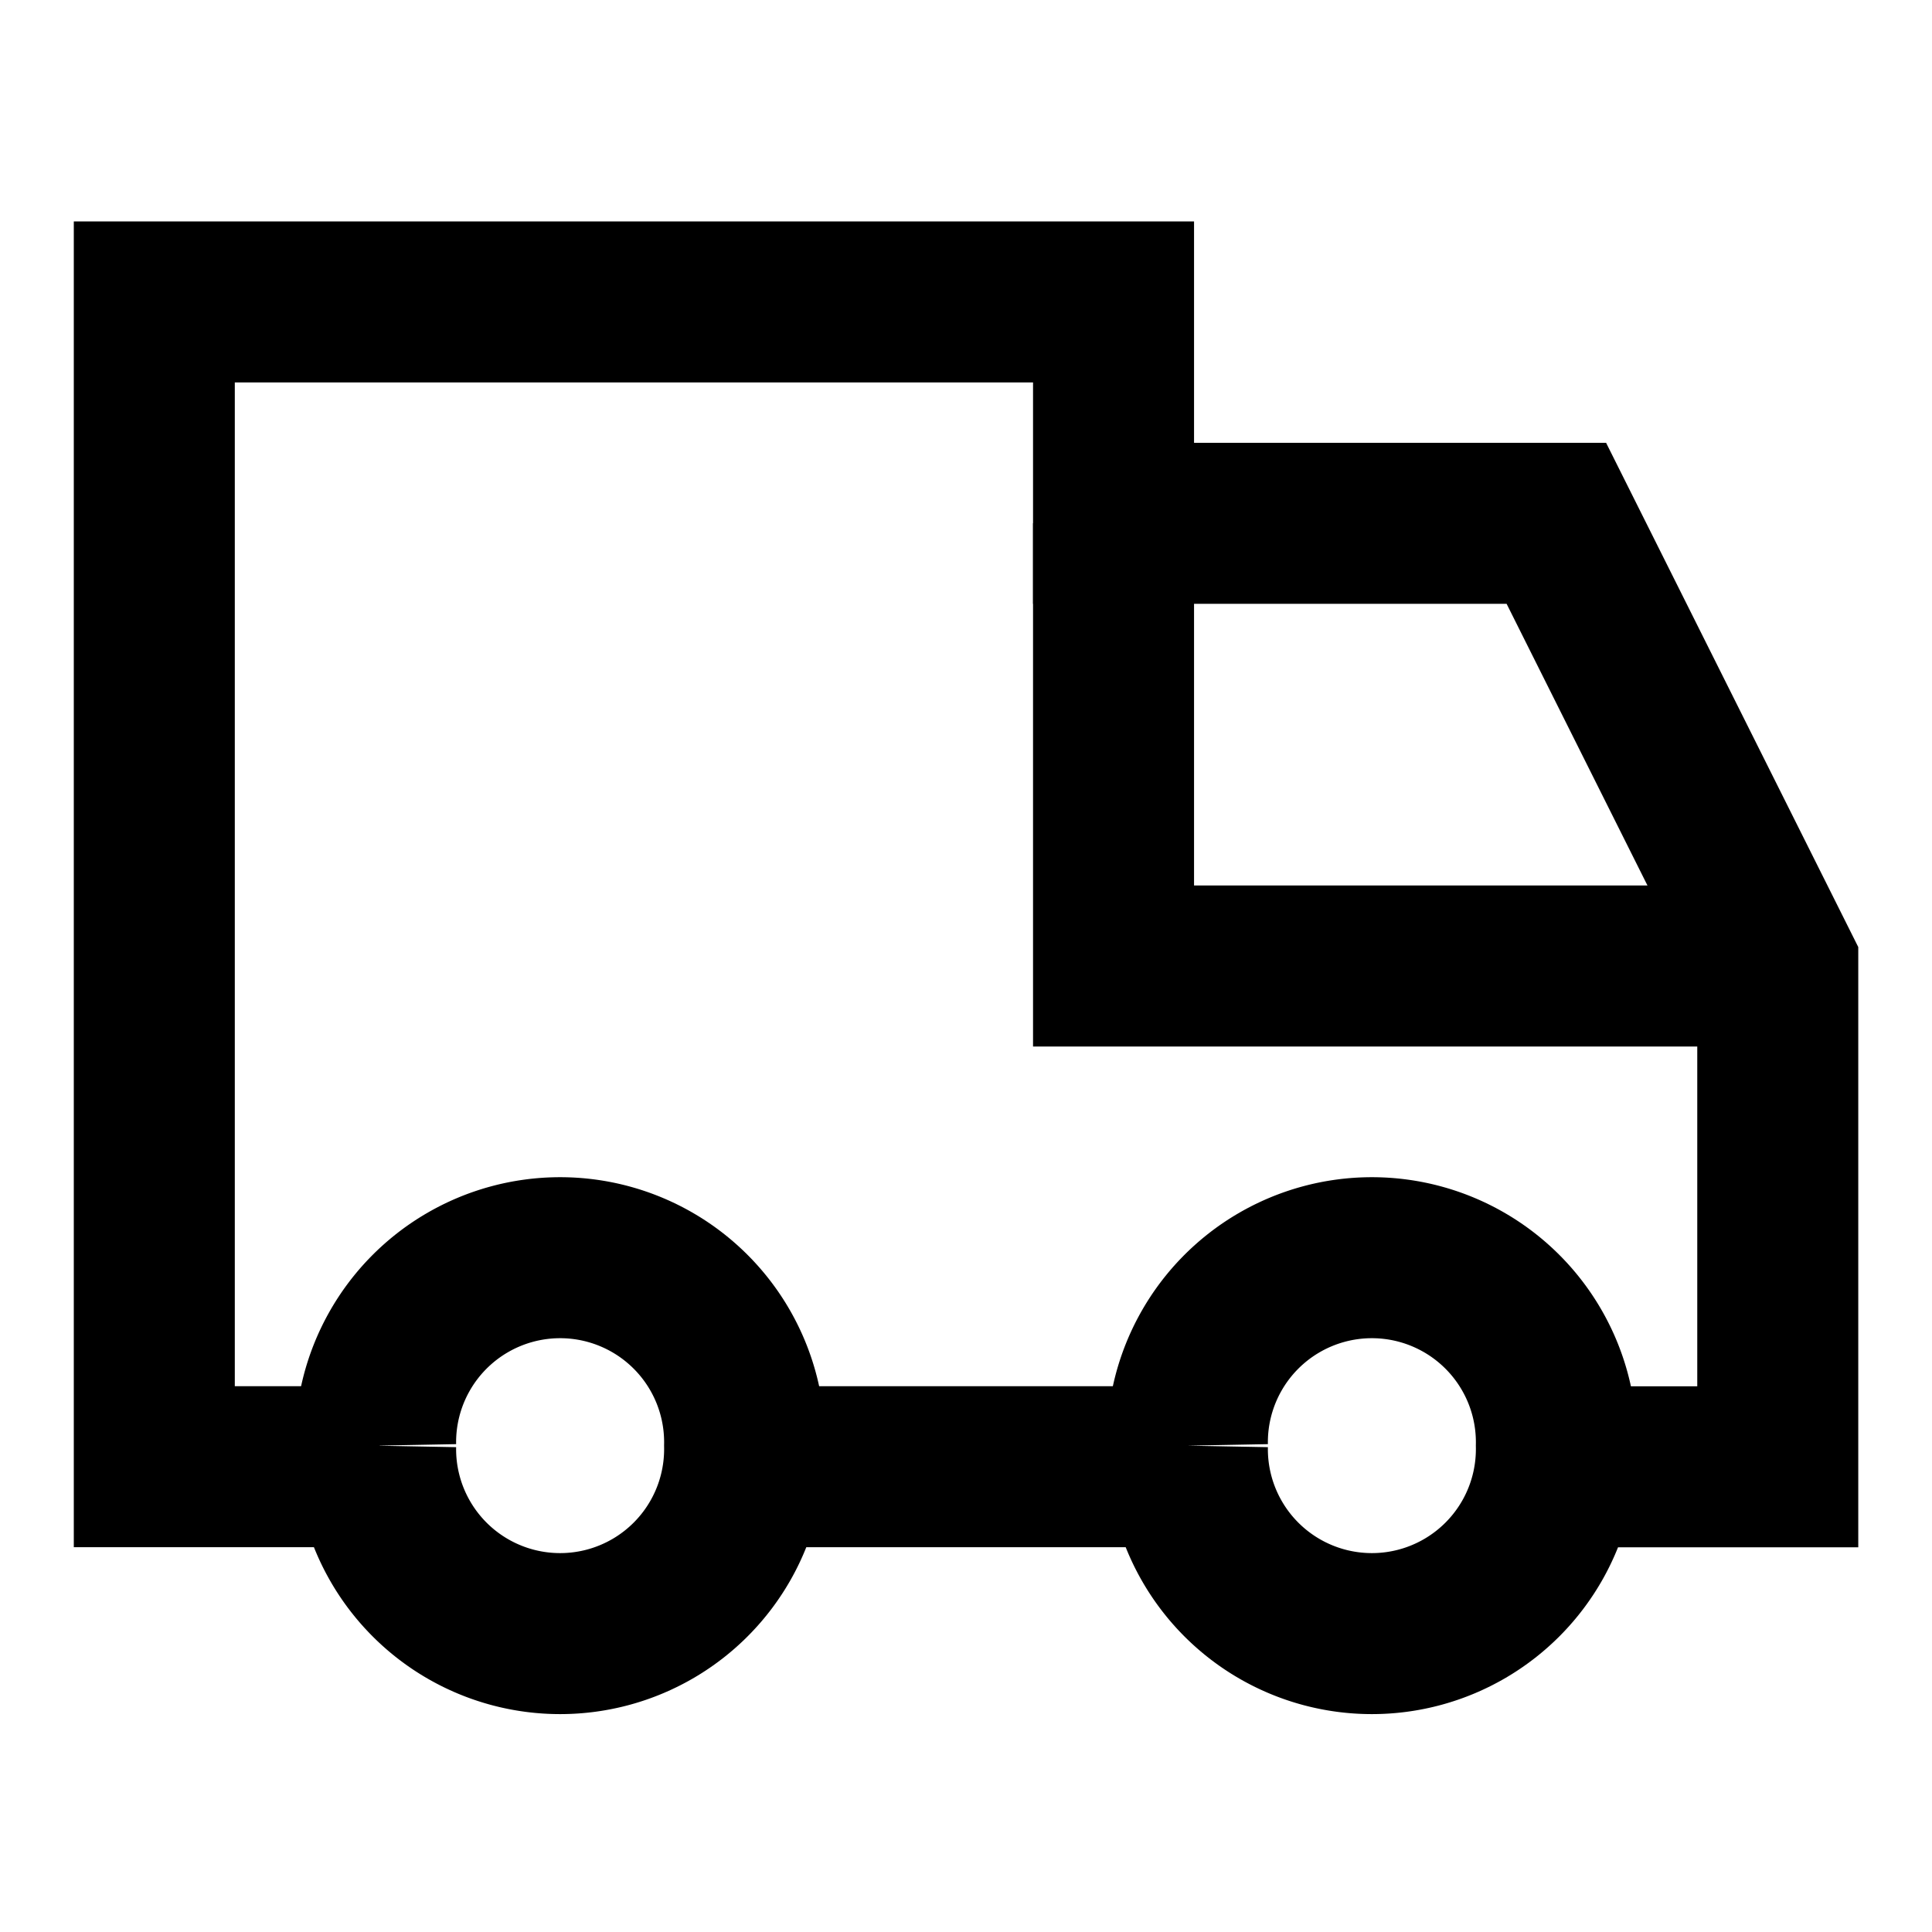
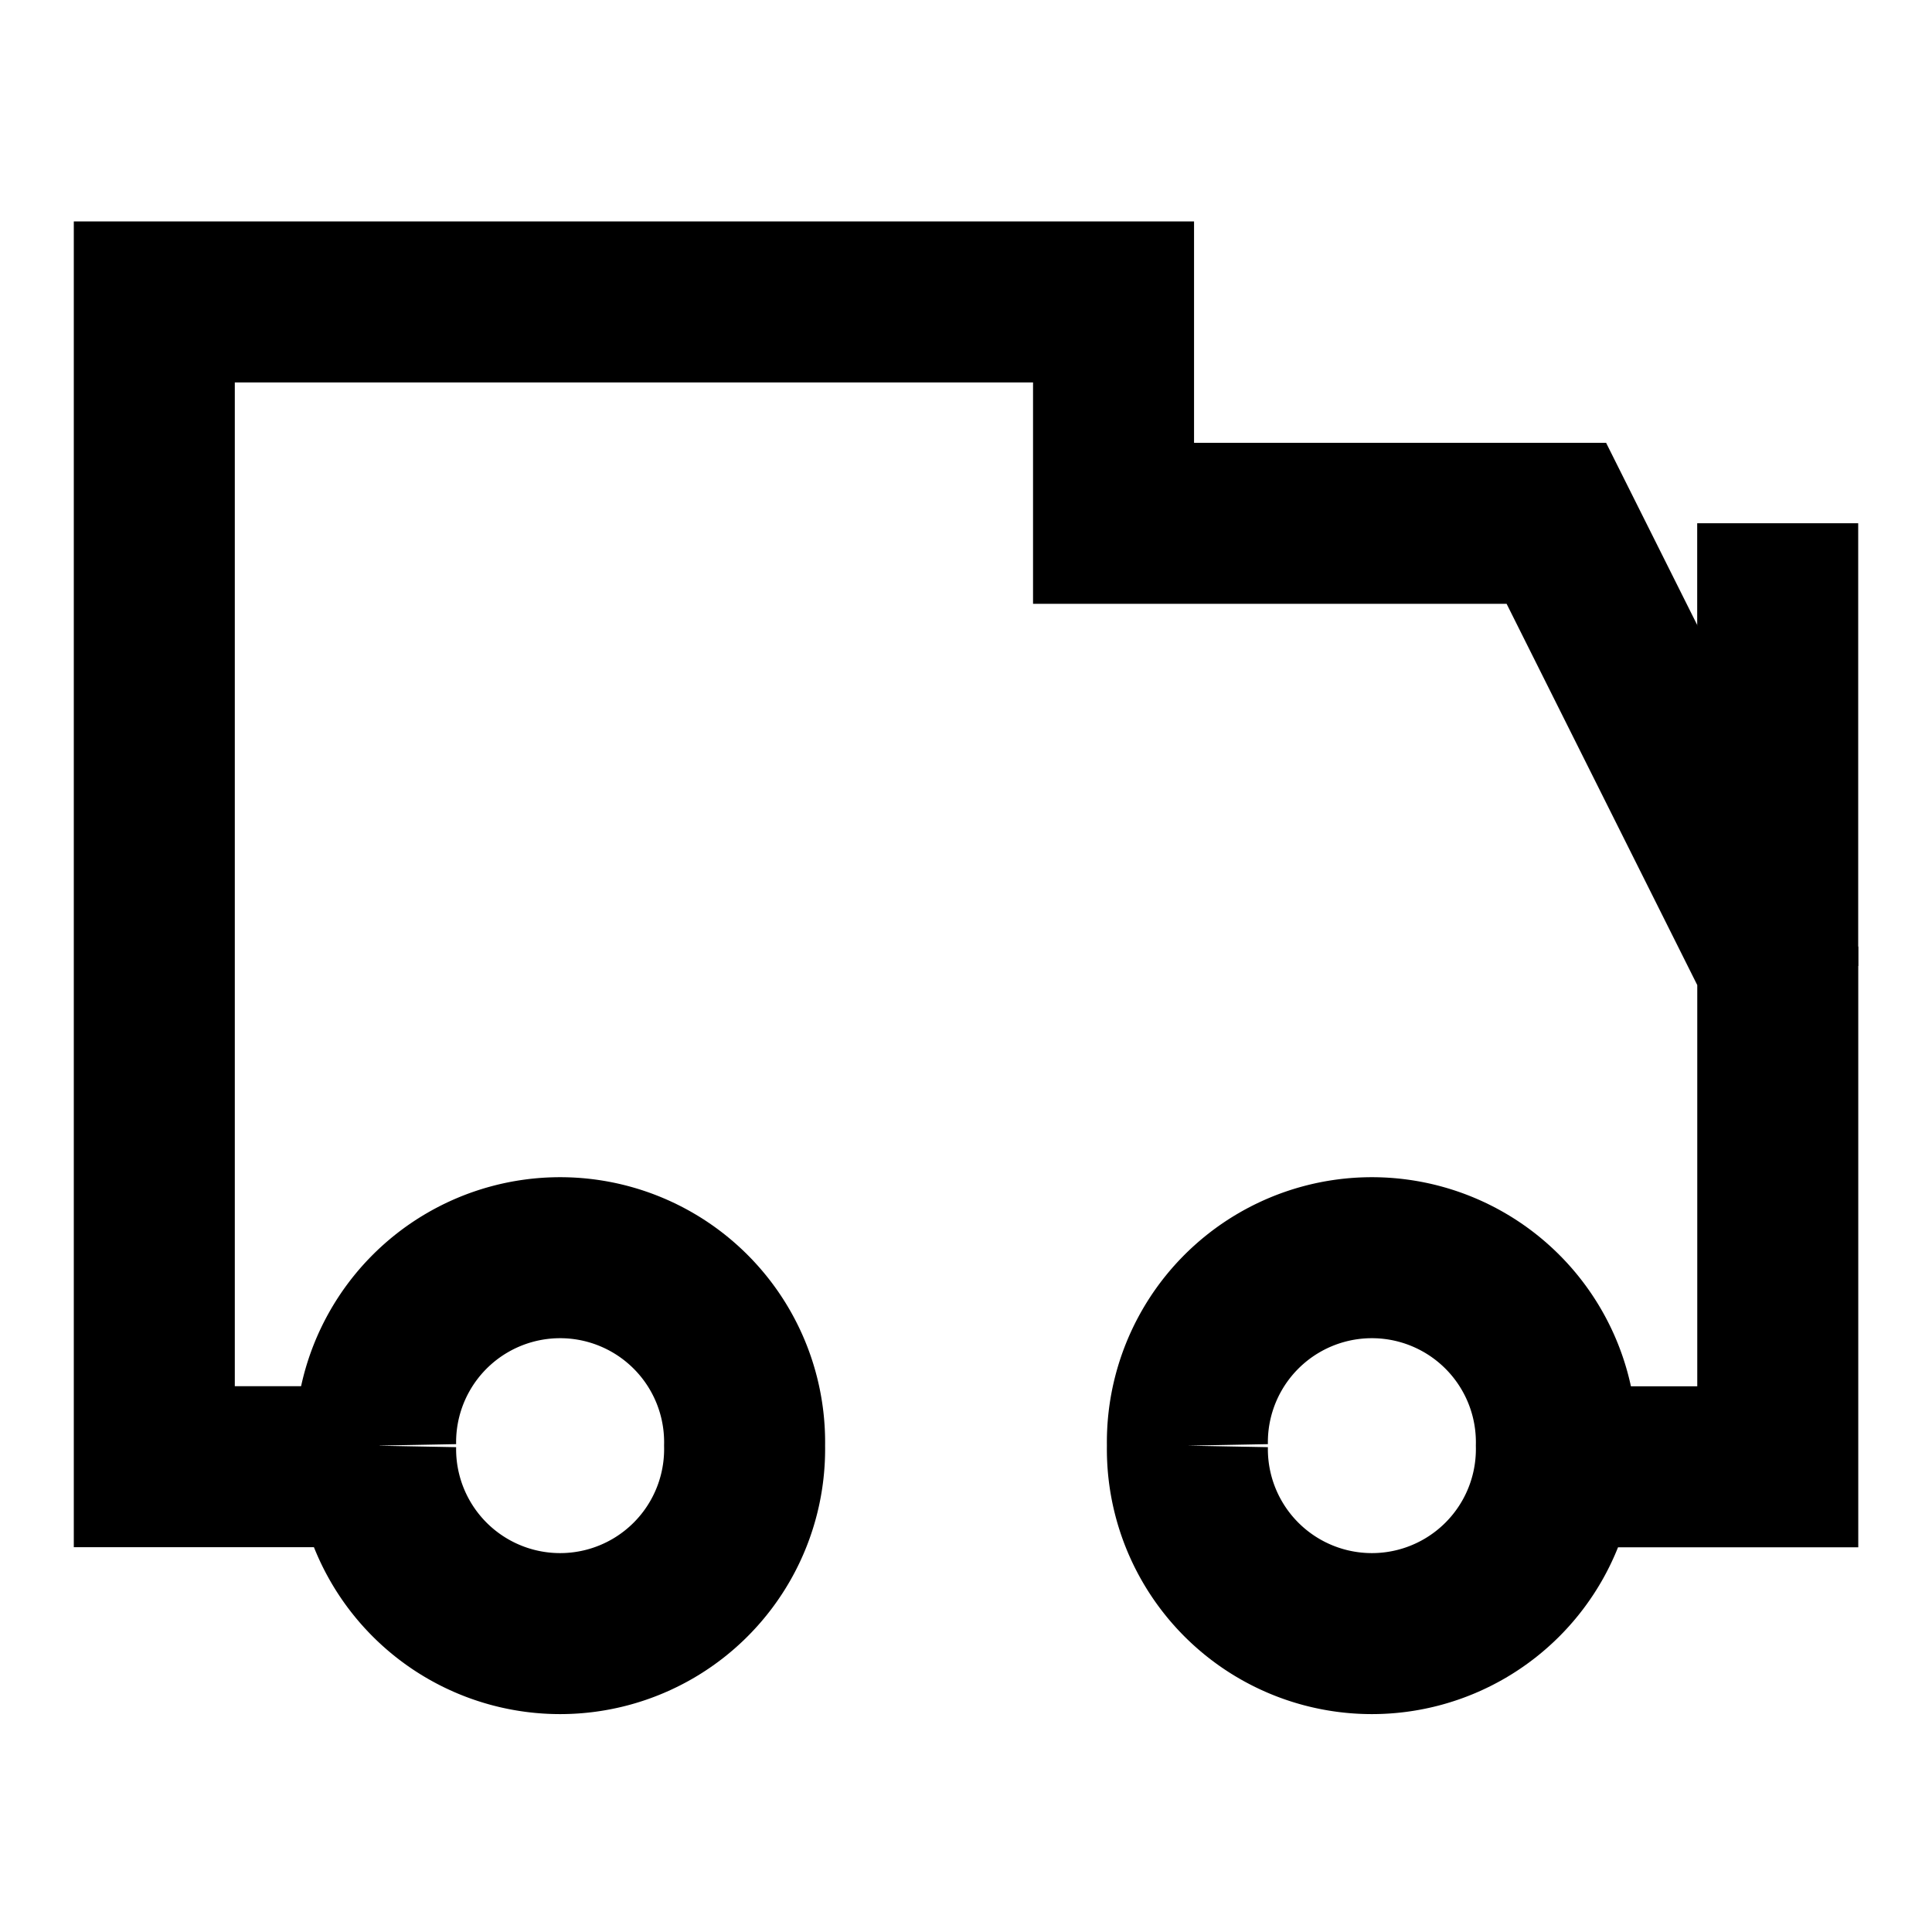
<svg xmlns="http://www.w3.org/2000/svg" fill="none" viewBox="-1.25 -1.25 30 30" id="Shipping-Transfer-Truck--Streamline-Sharp" height="30" width="30">
  <desc>
    Shipping Transfer Truck Streamline Icon: https://streamlinehq.com
  </desc>
  <g id="shipping-transfer-truck--truck-shipping-delivery">
    <path id="Vector 74" stroke="currentColor" d="M4.646 21.525H1.146V3.438H16.041v3.438H22.917l3.438 6.875v7.775h-3.438" stroke-width="2.5" />
-     <path id="Vector 76" stroke="currentColor" d="M10.312 21.525h6.875" stroke-width="2.5" />
-     <path id="Vector 75" stroke="currentColor" d="M26.354 13.75h-10.313V6.875" stroke-width="2.5" />
+     <path id="Vector 75" stroke="currentColor" d="M26.354 13.75V6.875" stroke-width="2.5" />
    <path id="Ellipse 1118" stroke="currentColor" d="M4.583 21.198a2.865 2.865 0 1 0 5.729 0 2.865 2.865 0 1 0 -5.729 0" stroke-width="2.5" />
    <path id="Ellipse 1119" stroke="currentColor" d="M17.188 21.198a2.865 2.865 0 1 0 5.729 0 2.865 2.865 0 1 0 -5.729 0" stroke-width="2.5" />
  </g>
</svg>